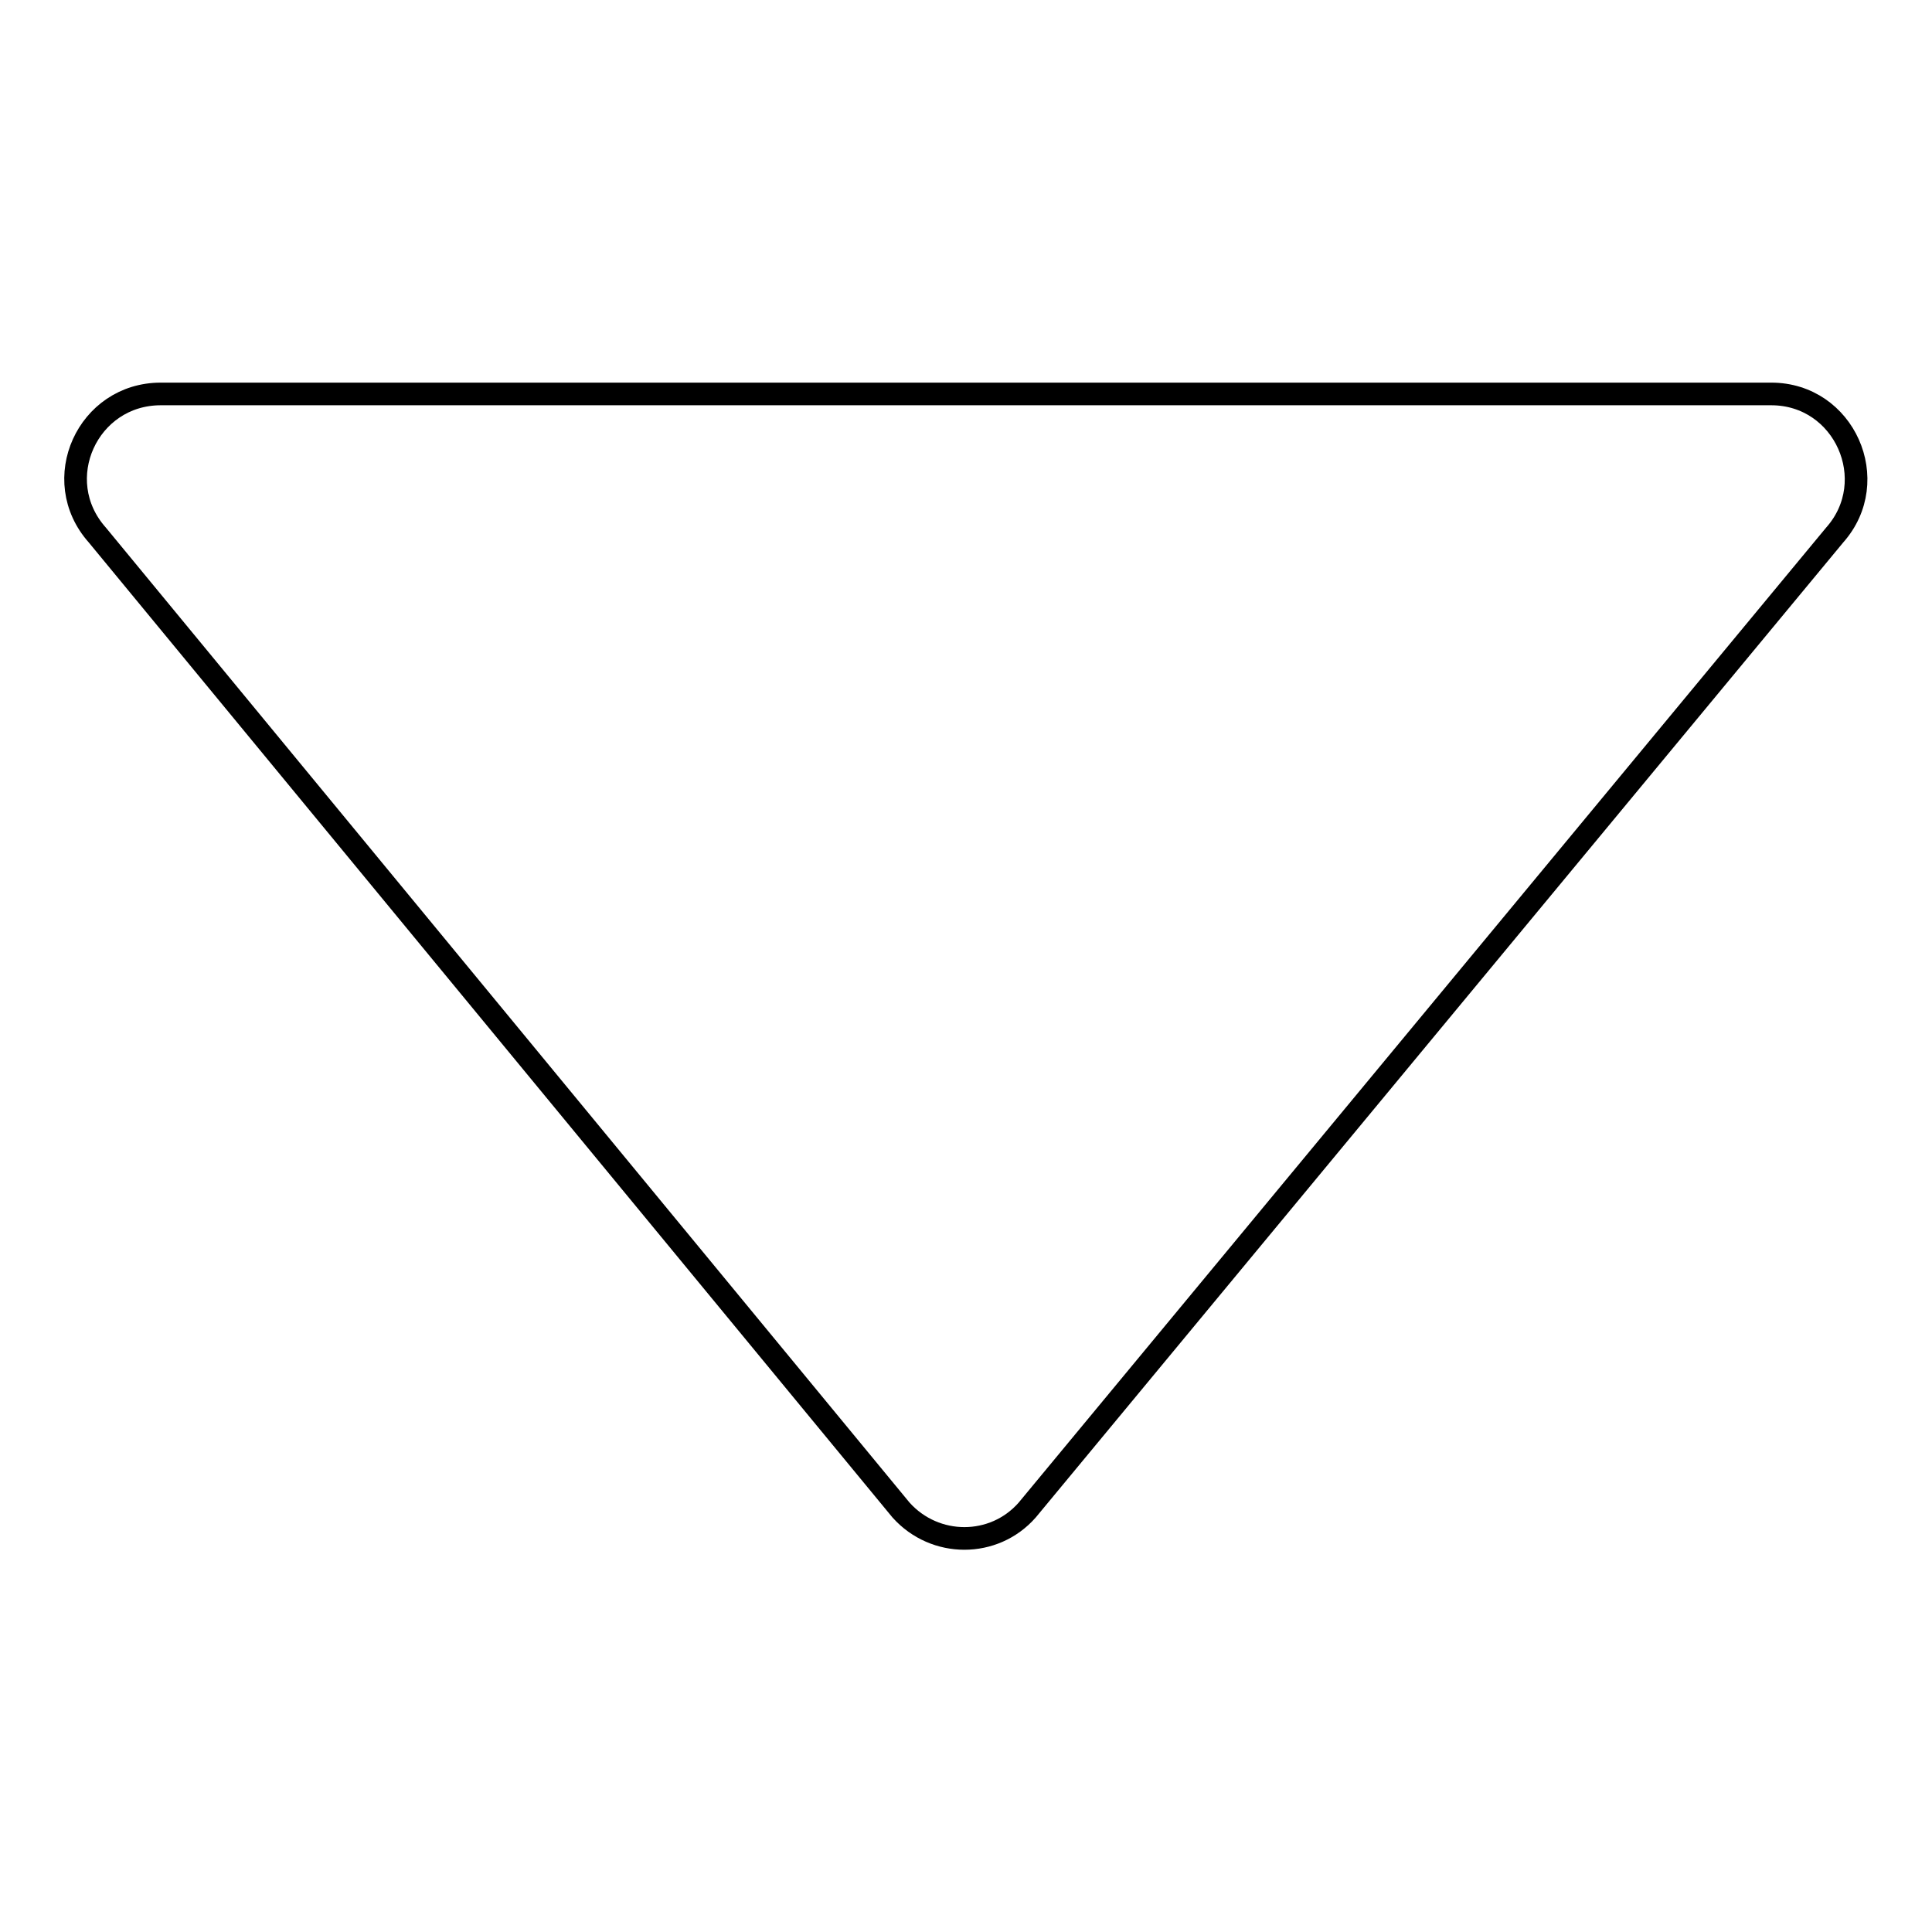
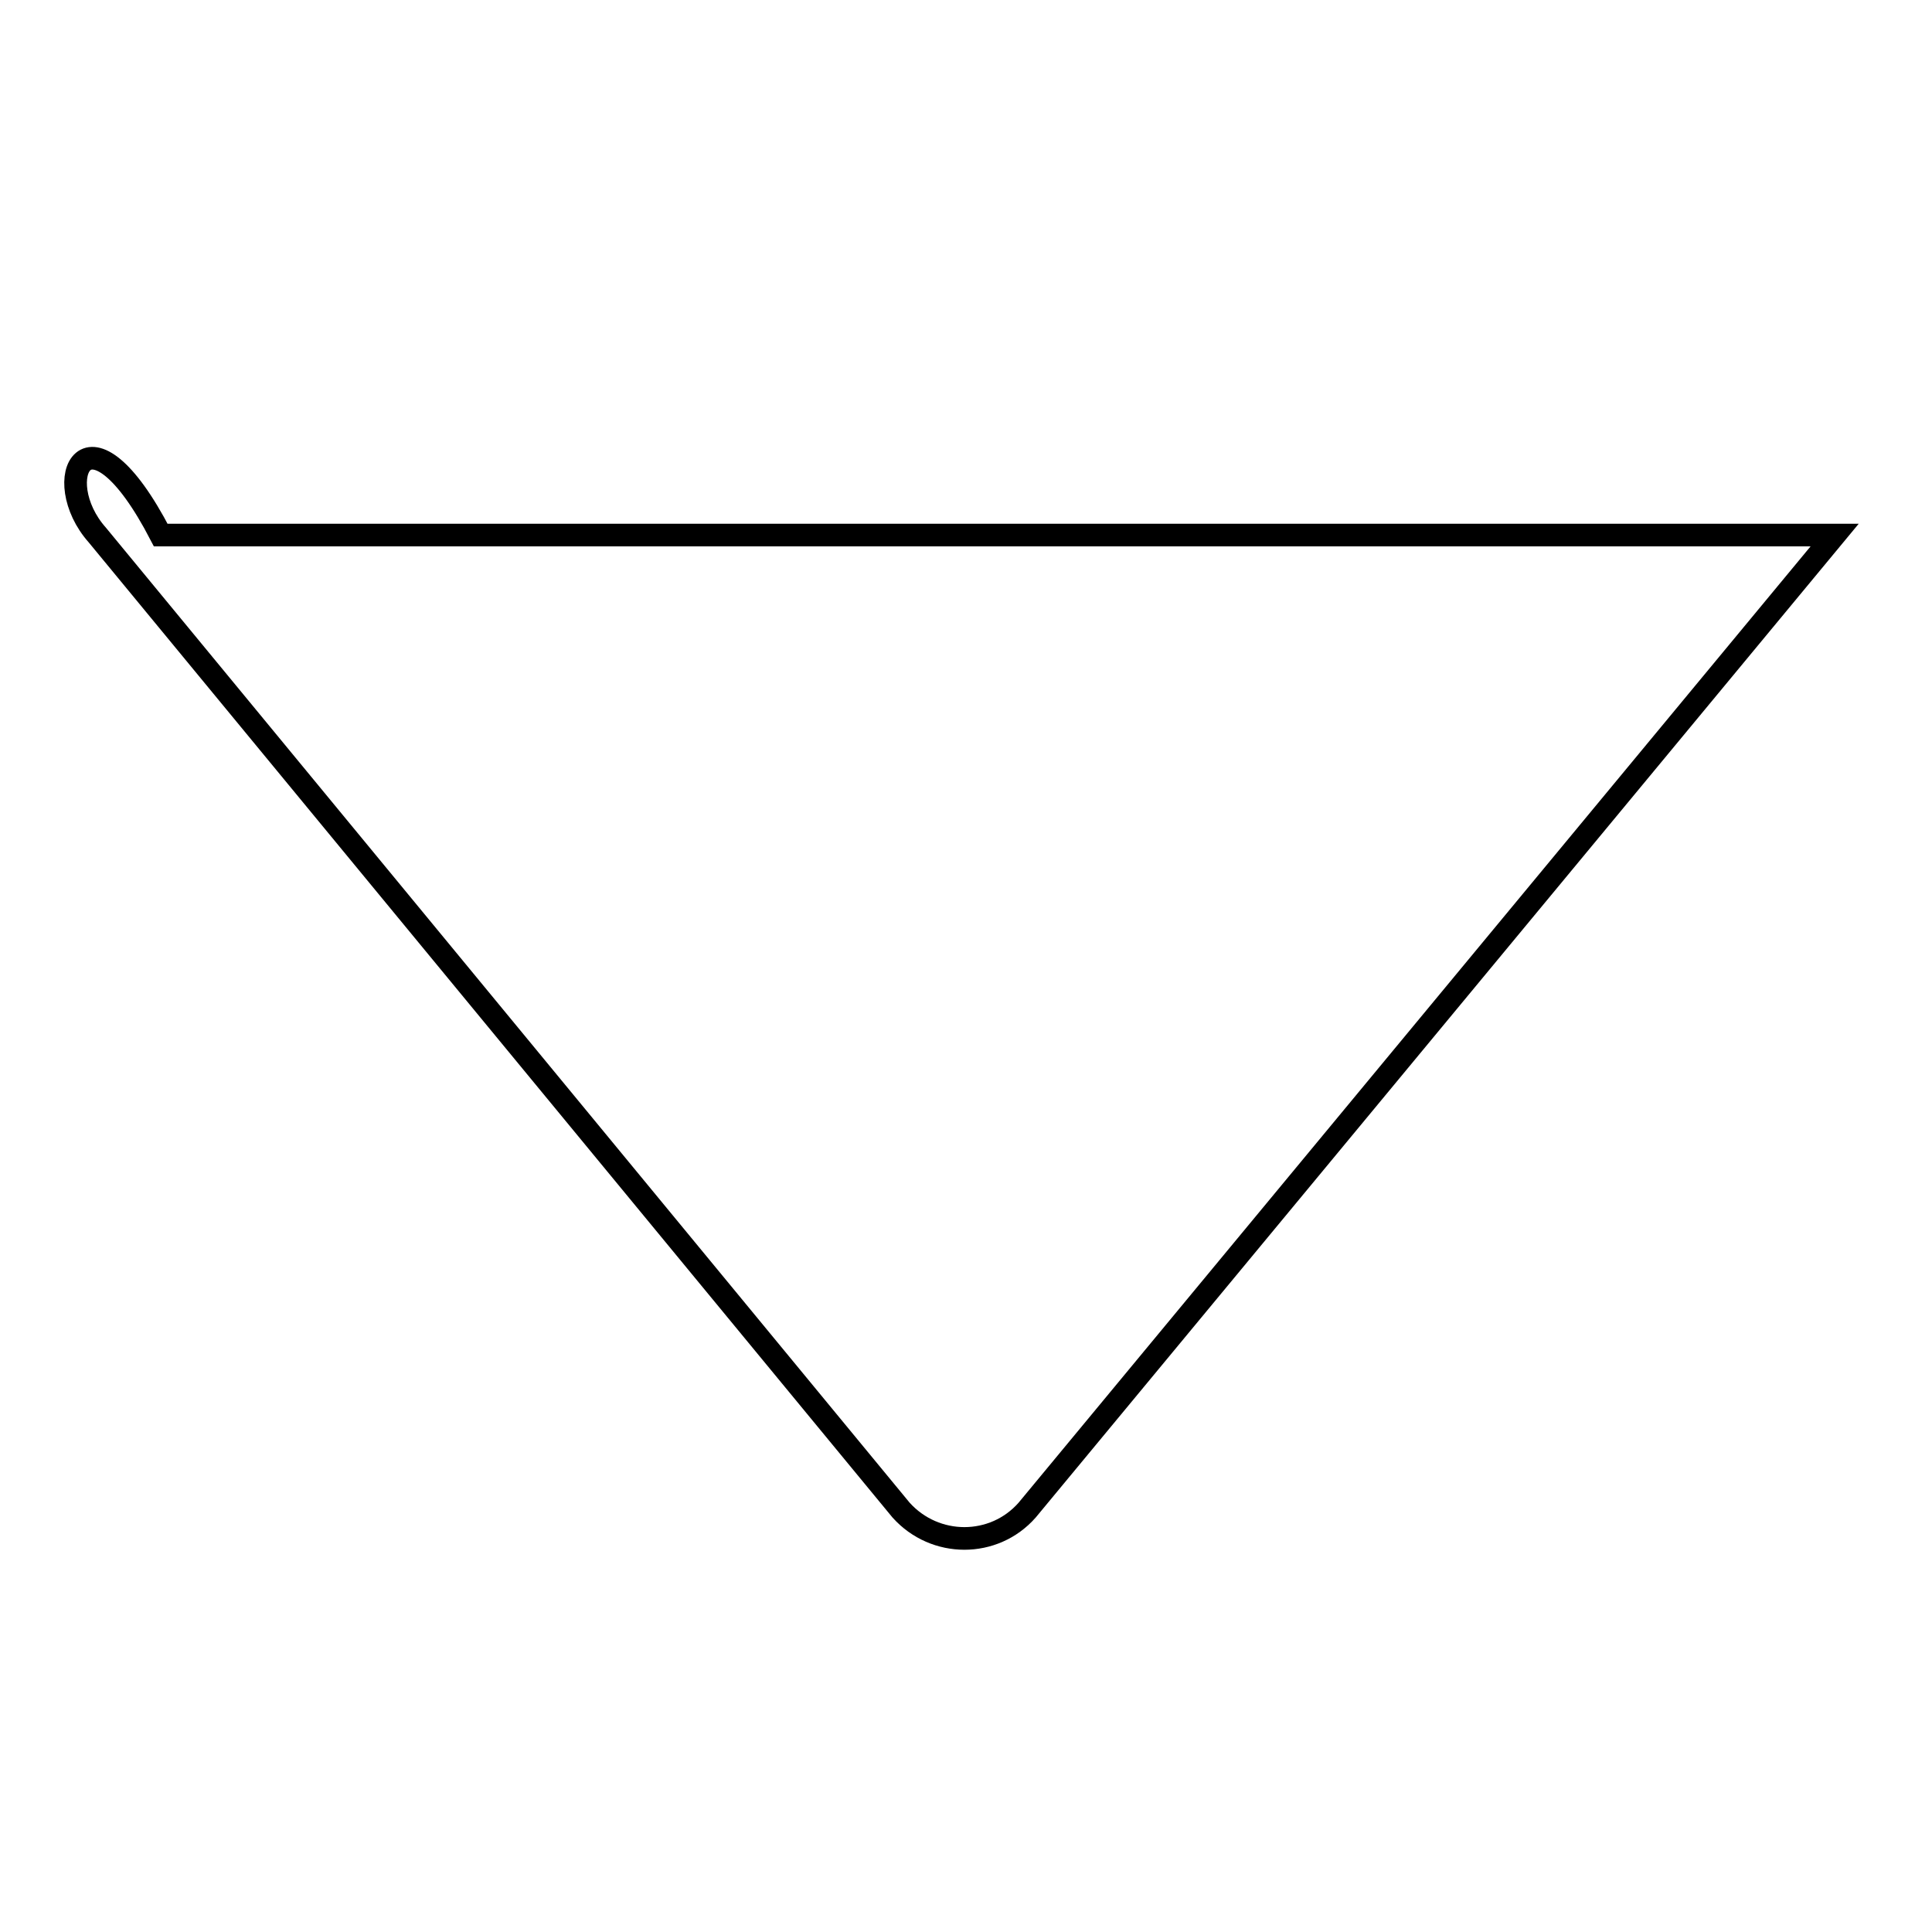
<svg xmlns="http://www.w3.org/2000/svg" version="1.1" x="0px" y="0px" viewBox="0 0 256 256" enable-background="new 0 0 256 256" xml:space="preserve">
  <g>
-     <path stroke-width="3" fill-opacity="0" stroke="#000000" d="M12.9,70.9l106.5,129.2c4.5,5,12.3,5,16.7,0l107-129.2c6.4-7.2,1.3-18.7-8.4-18.7H21.3 C11.6,52.2,6.4,63.6,12.9,70.9z" />
+     <path stroke-width="3" fill-opacity="0" stroke="#000000" d="M12.9,70.9l106.5,129.2c4.5,5,12.3,5,16.7,0l107-129.2H21.3 C11.6,52.2,6.4,63.6,12.9,70.9z" />
  </g>
</svg>